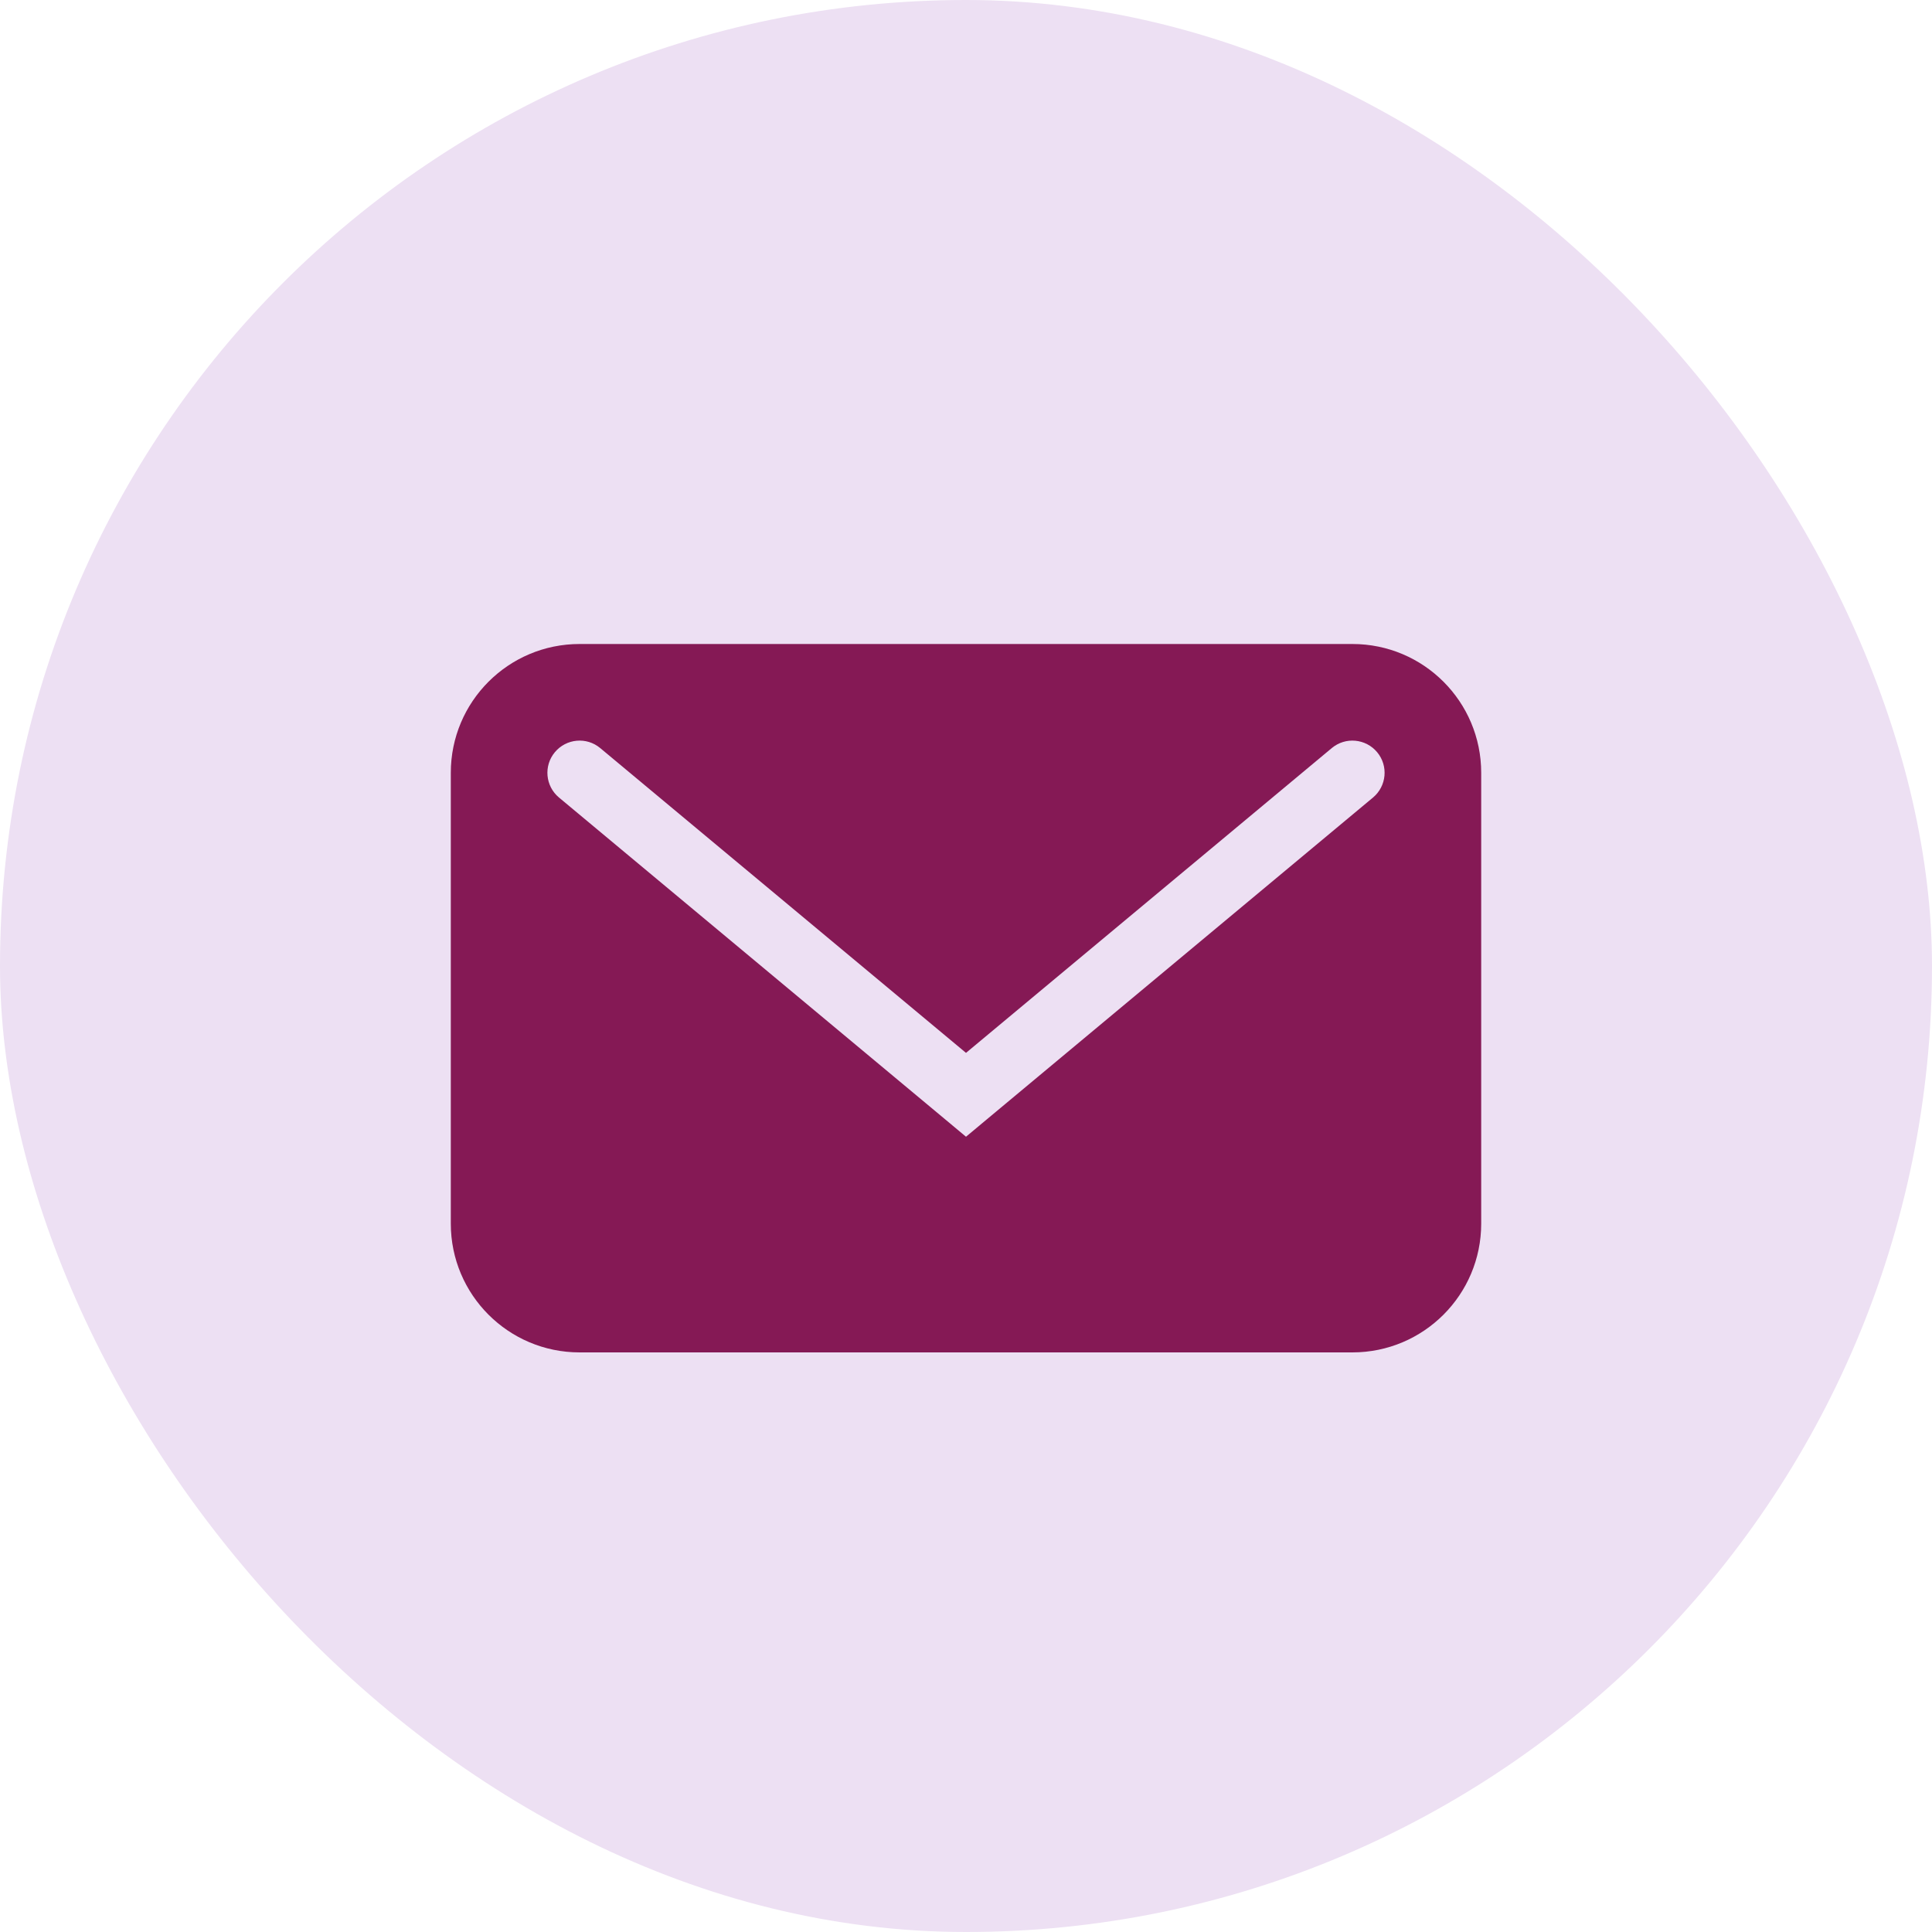
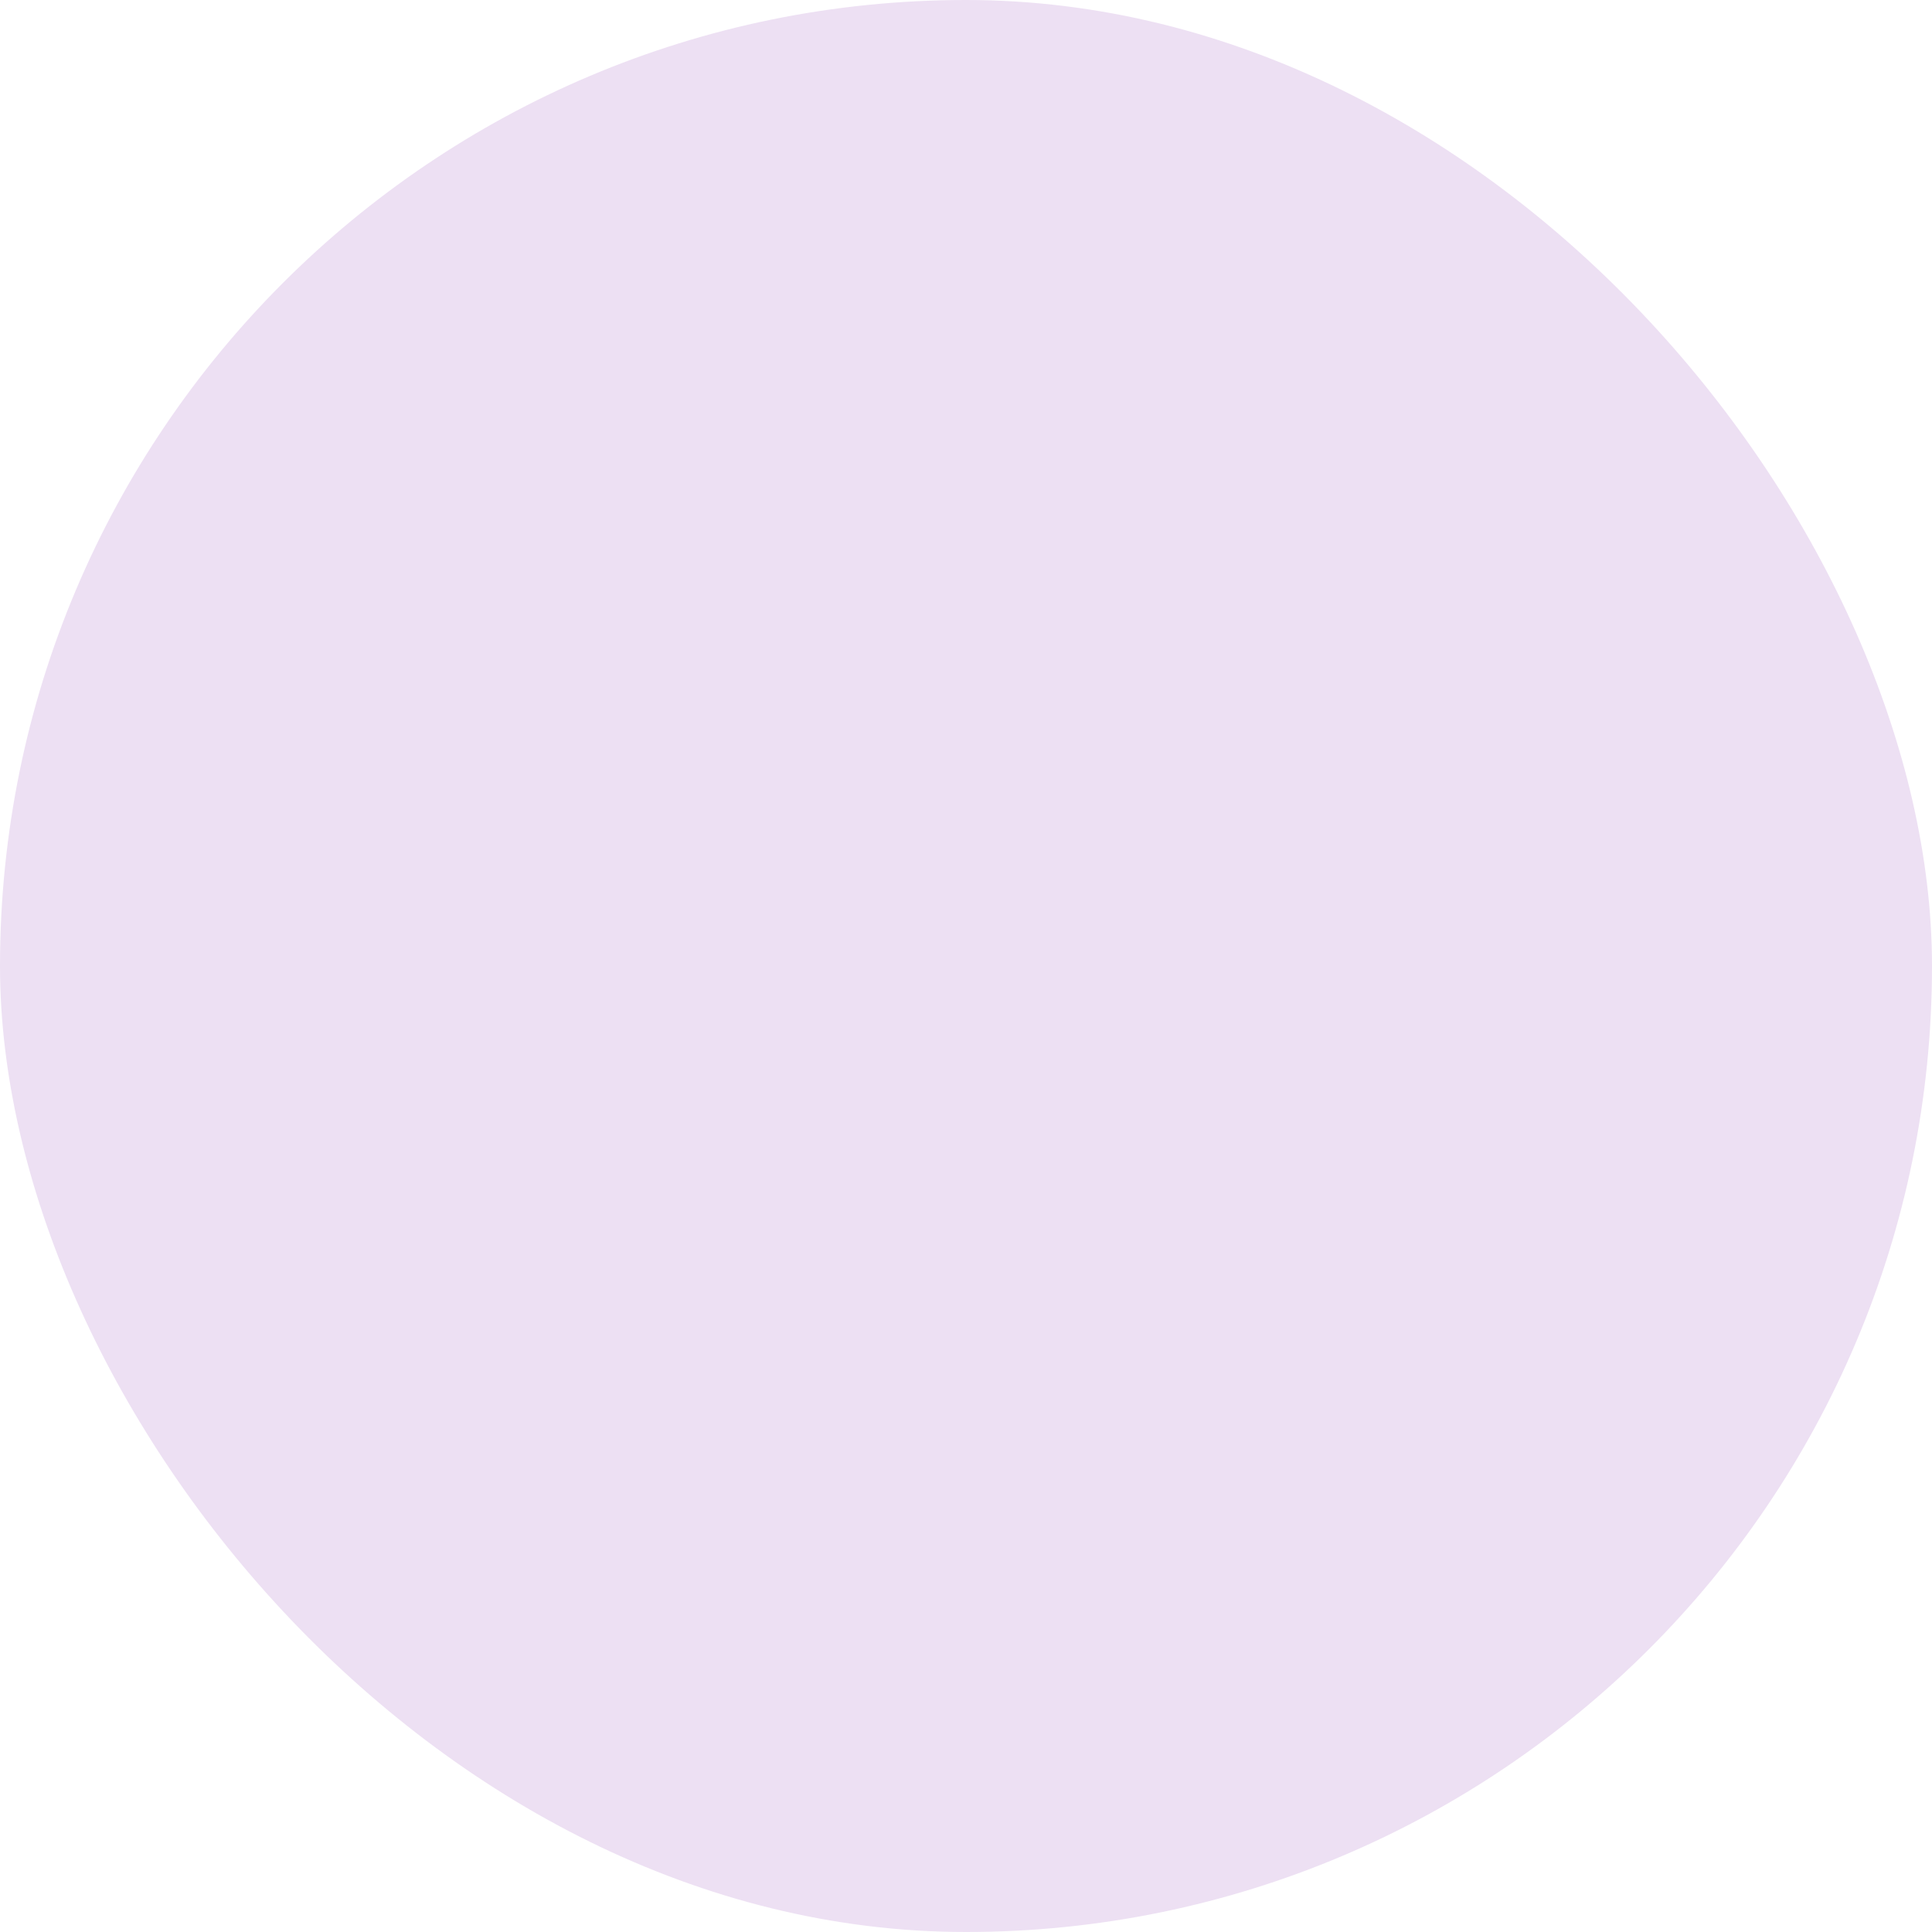
<svg xmlns="http://www.w3.org/2000/svg" width="30" height="30" viewBox="0 0 30 30" fill="none">
  <rect width="30" height="30" rx="15" fill="#EDE0F3" />
-   <path fill-rule="evenodd" clip-rule="evenodd" d="M9 10C7.895 10 7 10.895 7 12V19C7 20.105 7.895 21 9 21H21C22.105 21 23 20.105 23 19V12C23 10.895 22.105 10 21 10H9ZM9.32 11.616C9.108 11.439 8.793 11.468 8.616 11.68C8.439 11.892 8.468 12.207 8.68 12.384L14.68 17.384L15 17.651L15.32 17.384L21.32 12.384C21.532 12.207 21.561 11.892 21.384 11.68C21.207 11.468 20.892 11.439 20.68 11.616L15 16.349L9.32 11.616Z" fill="#851955" />
</svg>